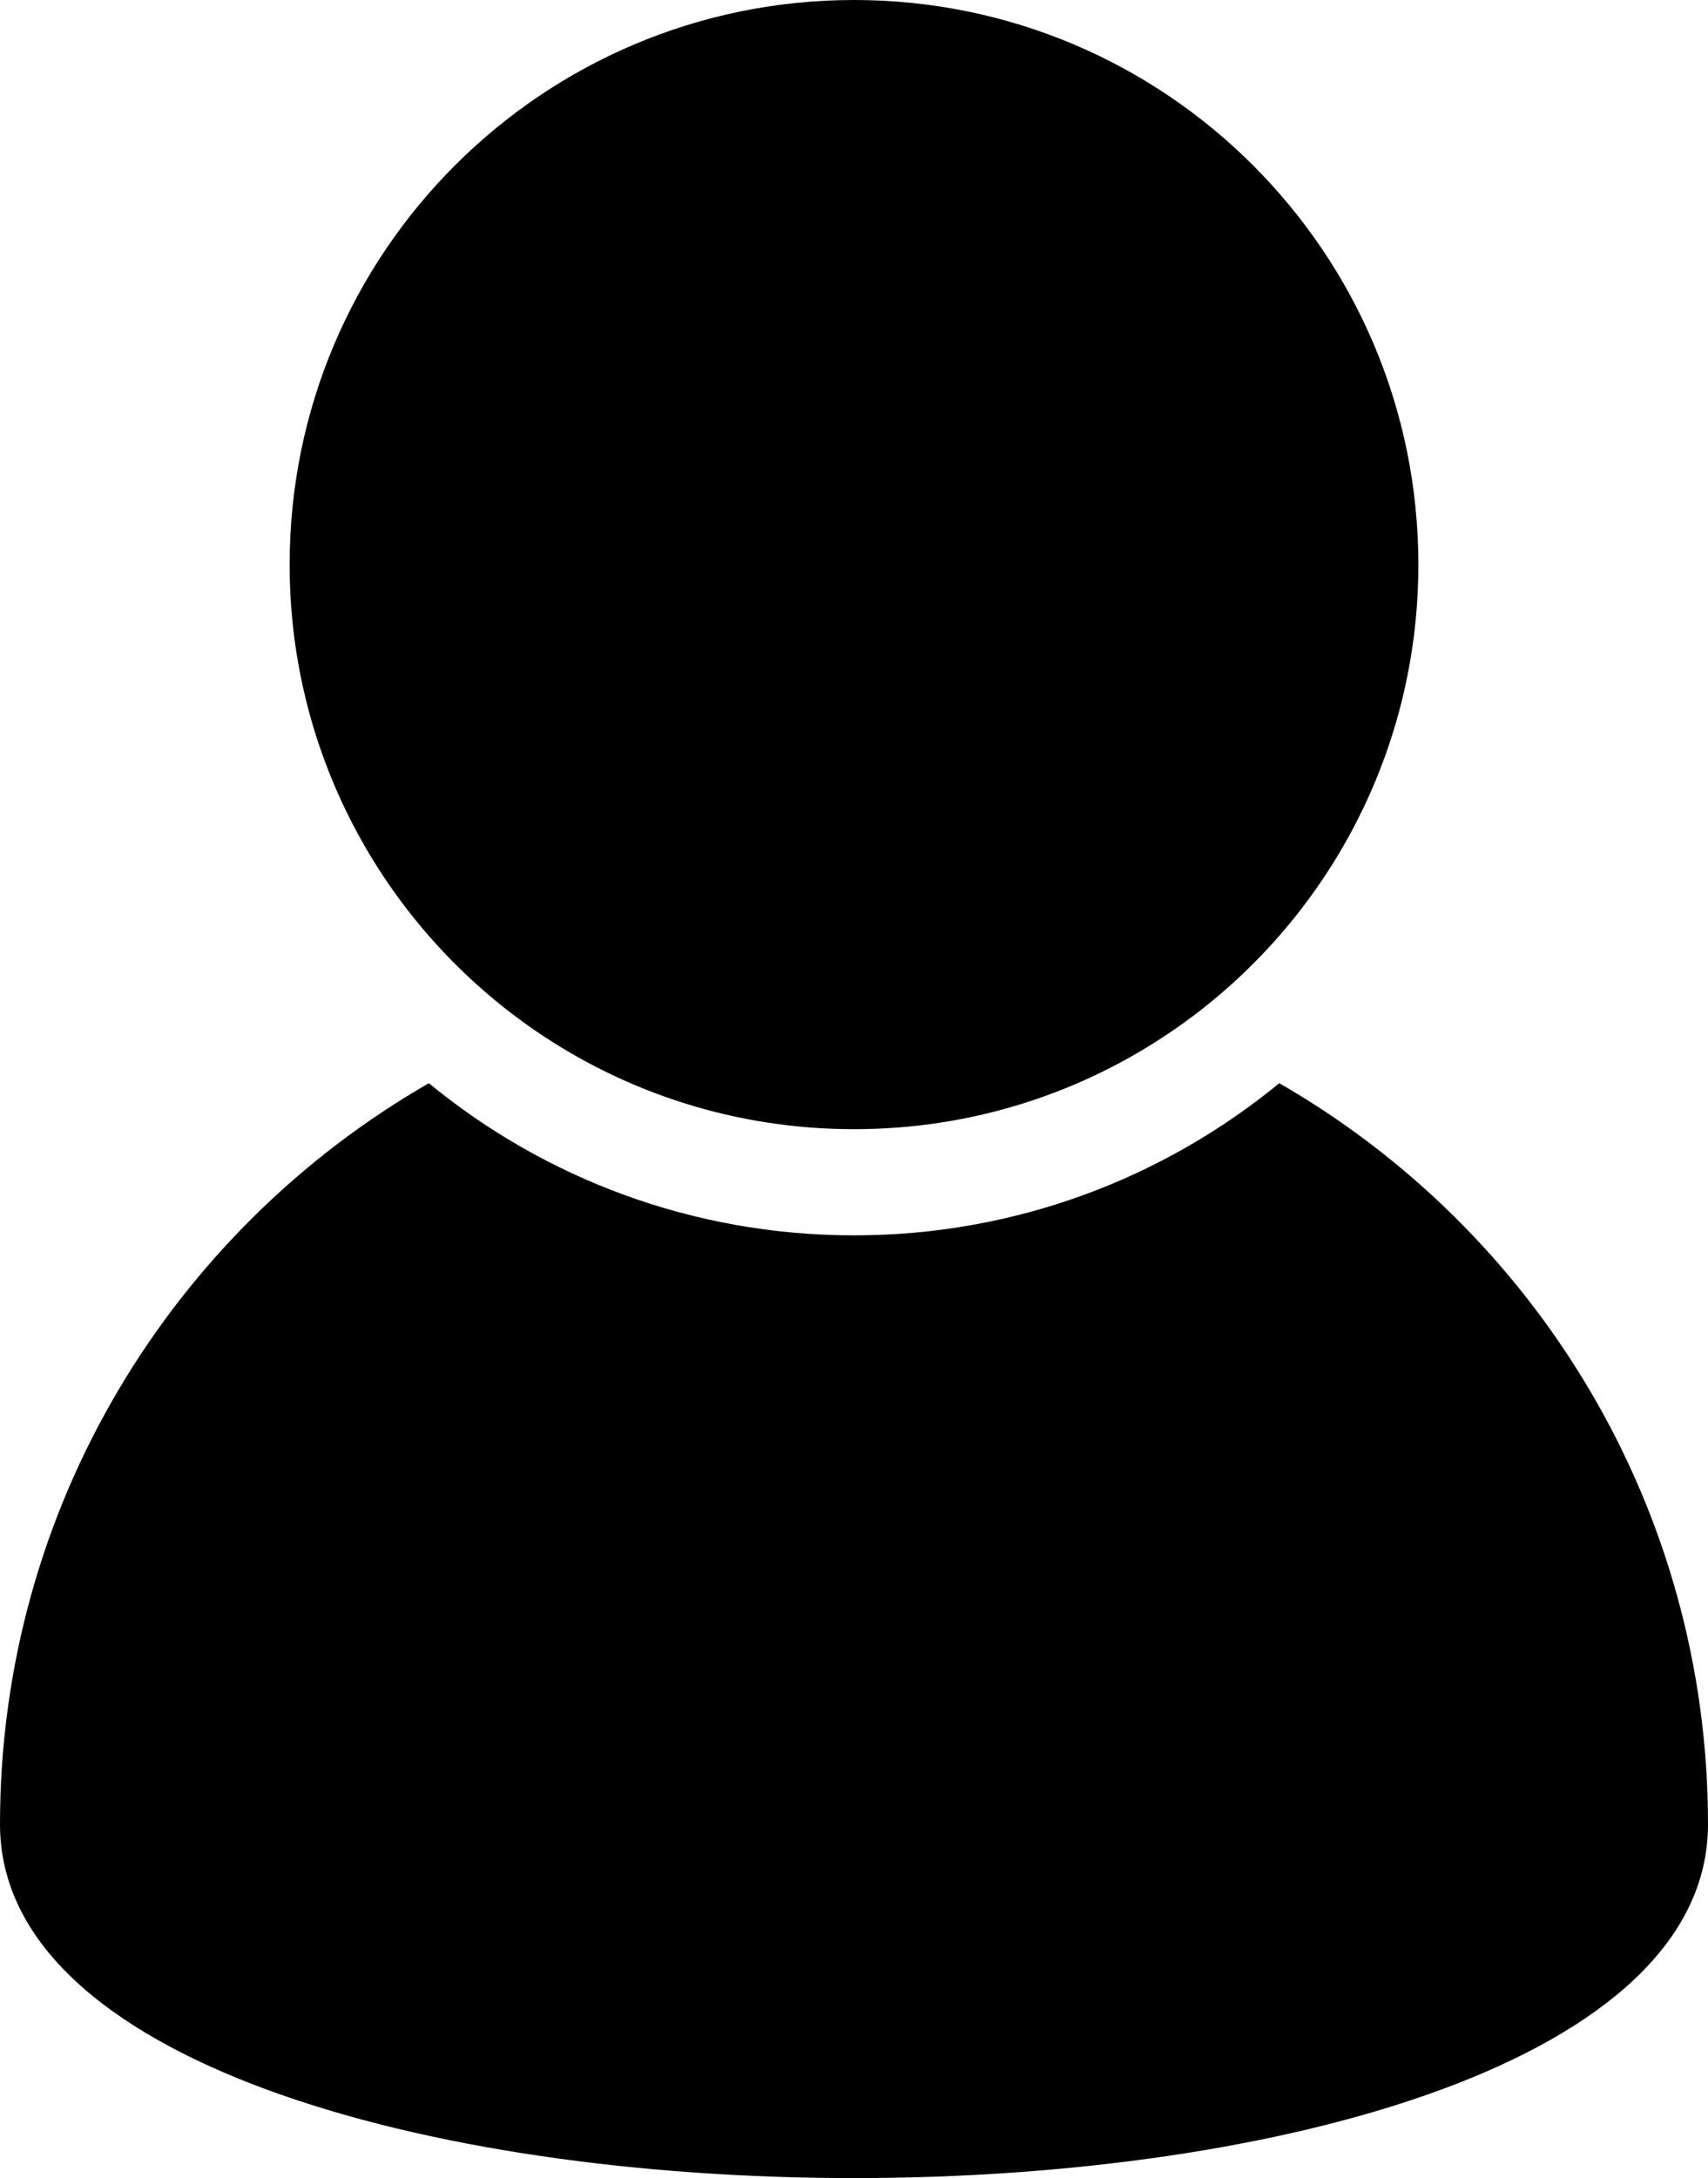
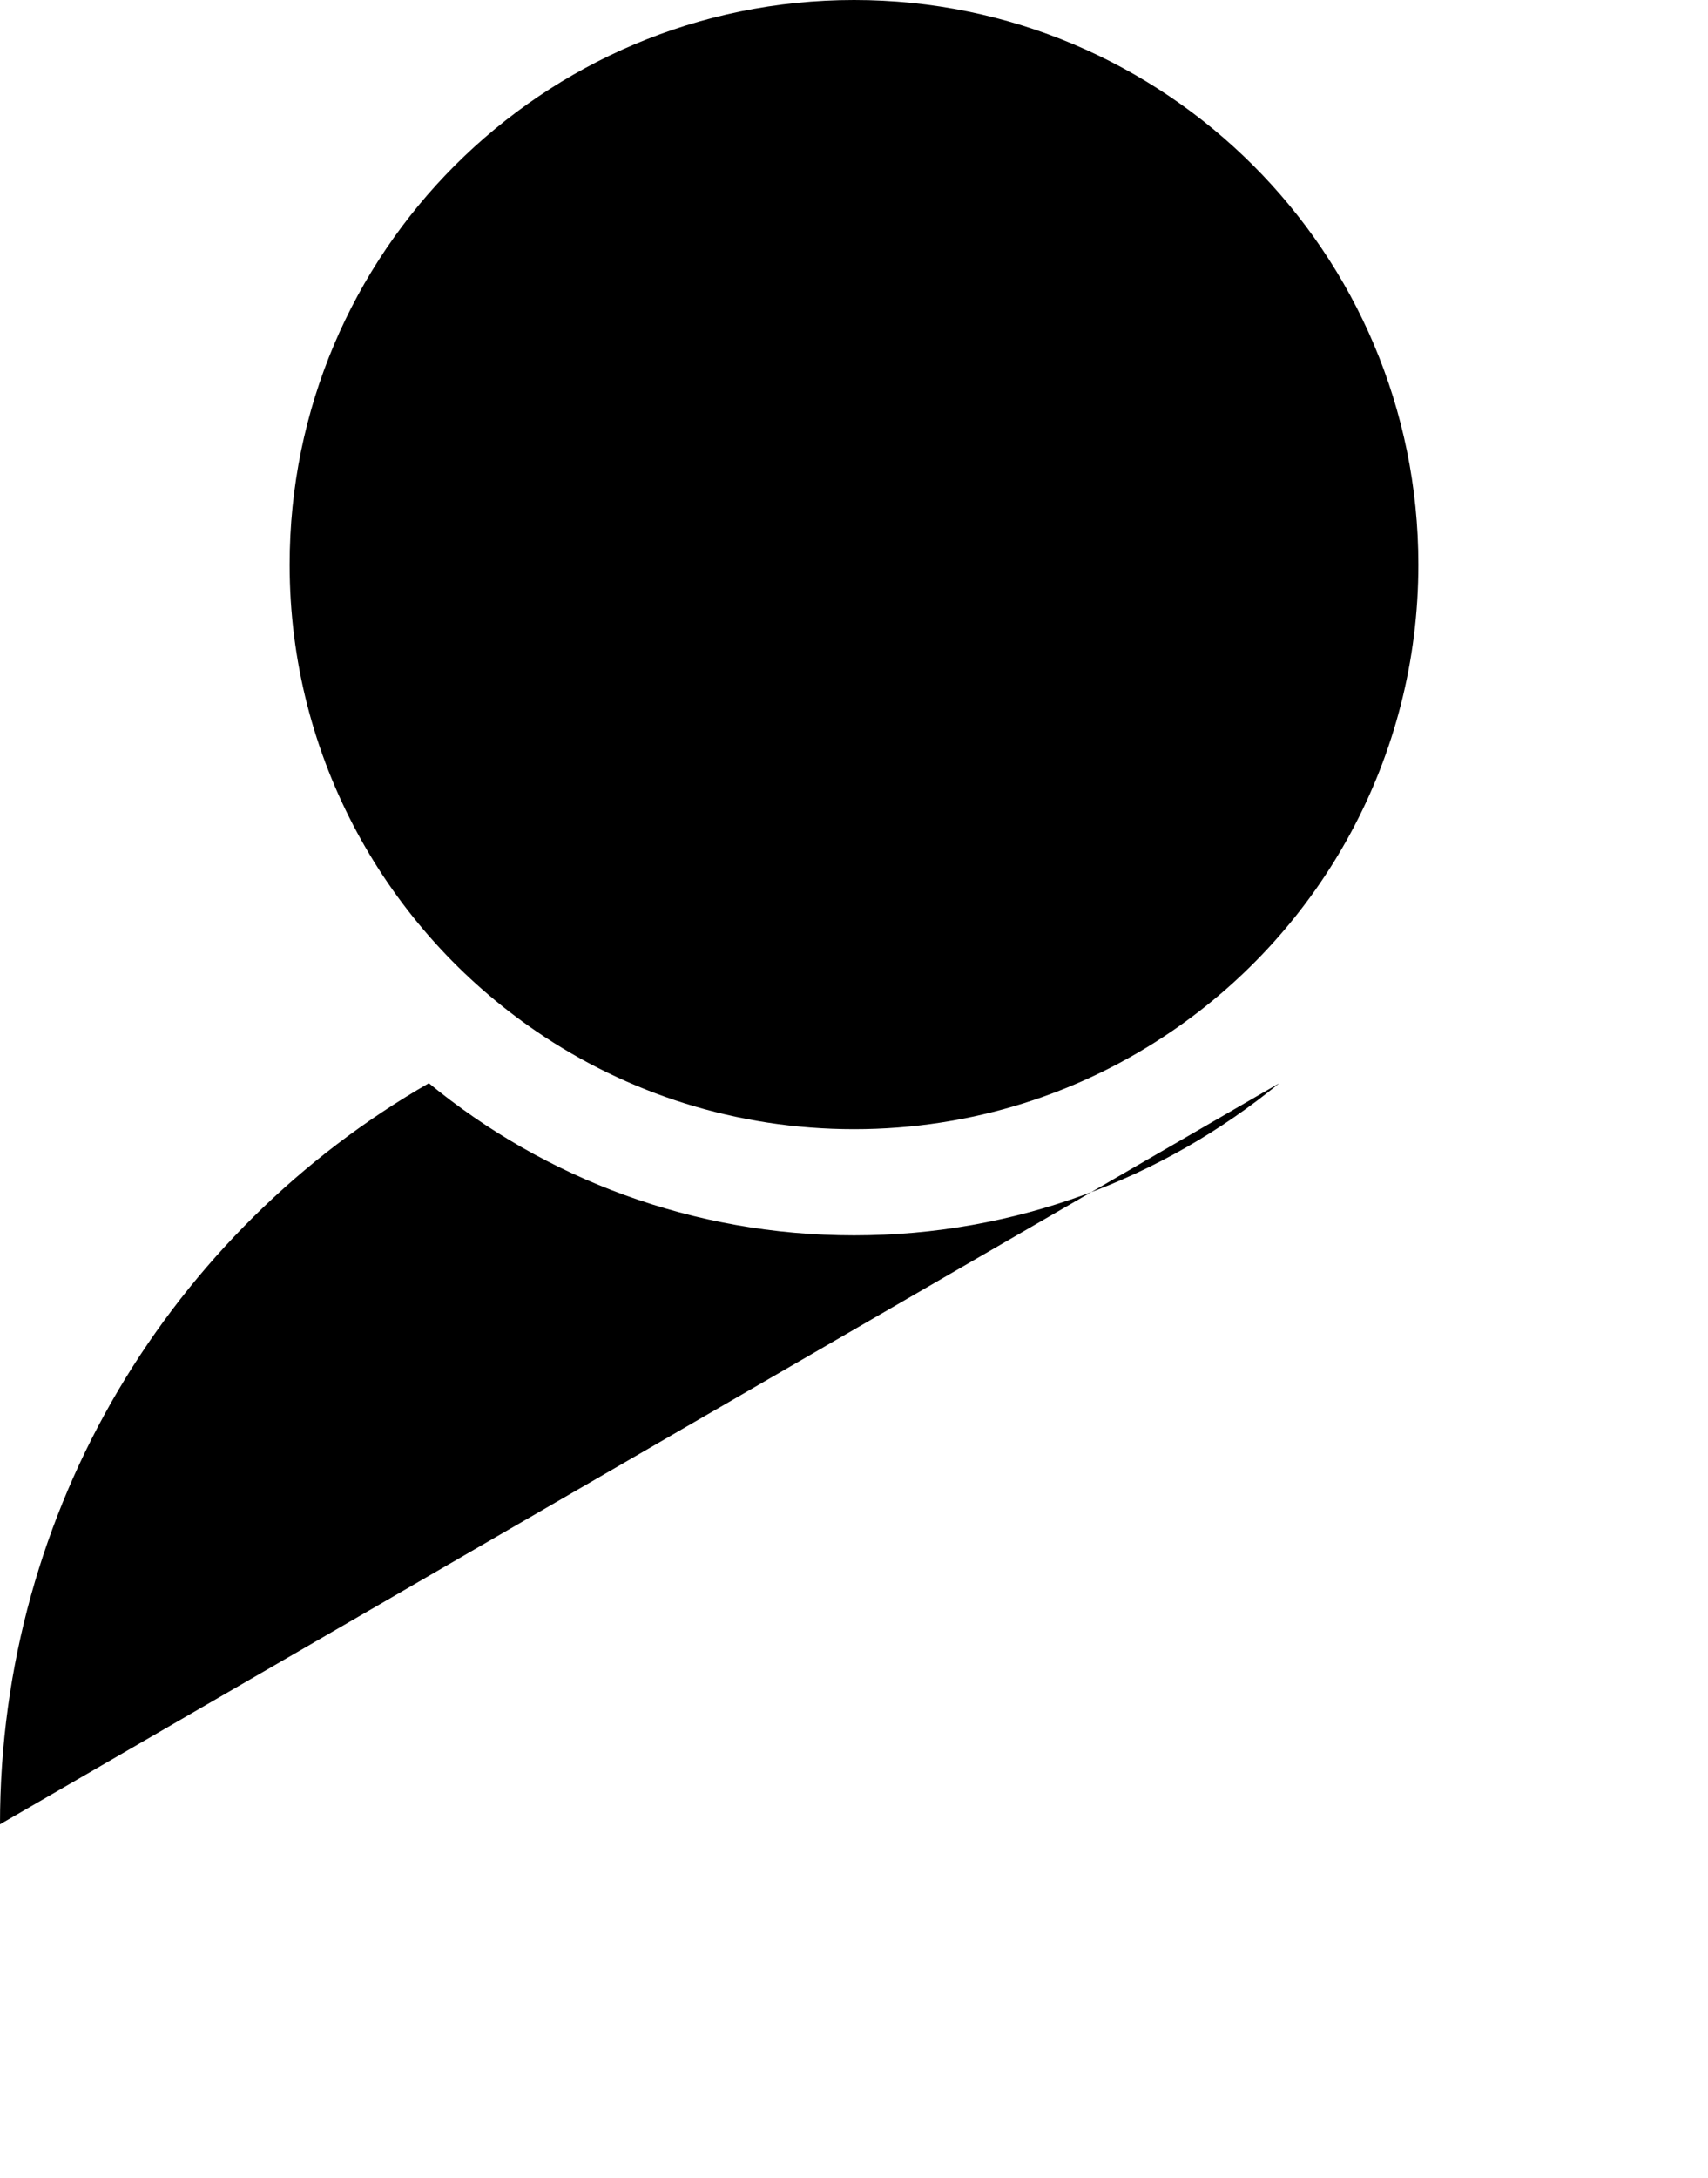
<svg xmlns="http://www.w3.org/2000/svg" id="uuid-813808f7-e81d-485d-a666-bd8b509b851f" data-name="uuid-1b705218-4e16-41fd-8750-6e560aa622e1" viewBox="0 0 2494.95 3180.69">
-   <path d="m1868.69,1581.81c-169.12,138.87-385.42,222.2-621.12,222.2s-452.19-83.32-621.12-222.2C252.06,1797.16,0,2201.22,0,2664.06c0,688.84,2494.95,688.84,2494.95,0,0-462.85-252.06-866.91-626.26-1082.25Zm-1085.49-75.9c132.22,90.36,292.2,143.06,464.37,143.06s331.96-52.7,464.17-143.06c217.44-148.38,360.12-398.35,360.12-681.43C2071.86,369.05,1702.8,0,1247.57,0S423.09,369.06,423.09,824.48c0,283.07,142.68,532.85,360.12,681.43h-.01Z" style="stroke-width: 0px;" />
+   <path d="m1868.69,1581.81c-169.12,138.87-385.42,222.2-621.12,222.2s-452.19-83.32-621.12-222.2C252.06,1797.16,0,2201.22,0,2664.06Zm-1085.49-75.9c132.22,90.36,292.2,143.06,464.37,143.06s331.96-52.7,464.17-143.06c217.44-148.38,360.12-398.35,360.12-681.43C2071.86,369.05,1702.8,0,1247.57,0S423.09,369.06,423.09,824.48c0,283.07,142.68,532.85,360.12,681.43h-.01Z" style="stroke-width: 0px;" />
</svg>